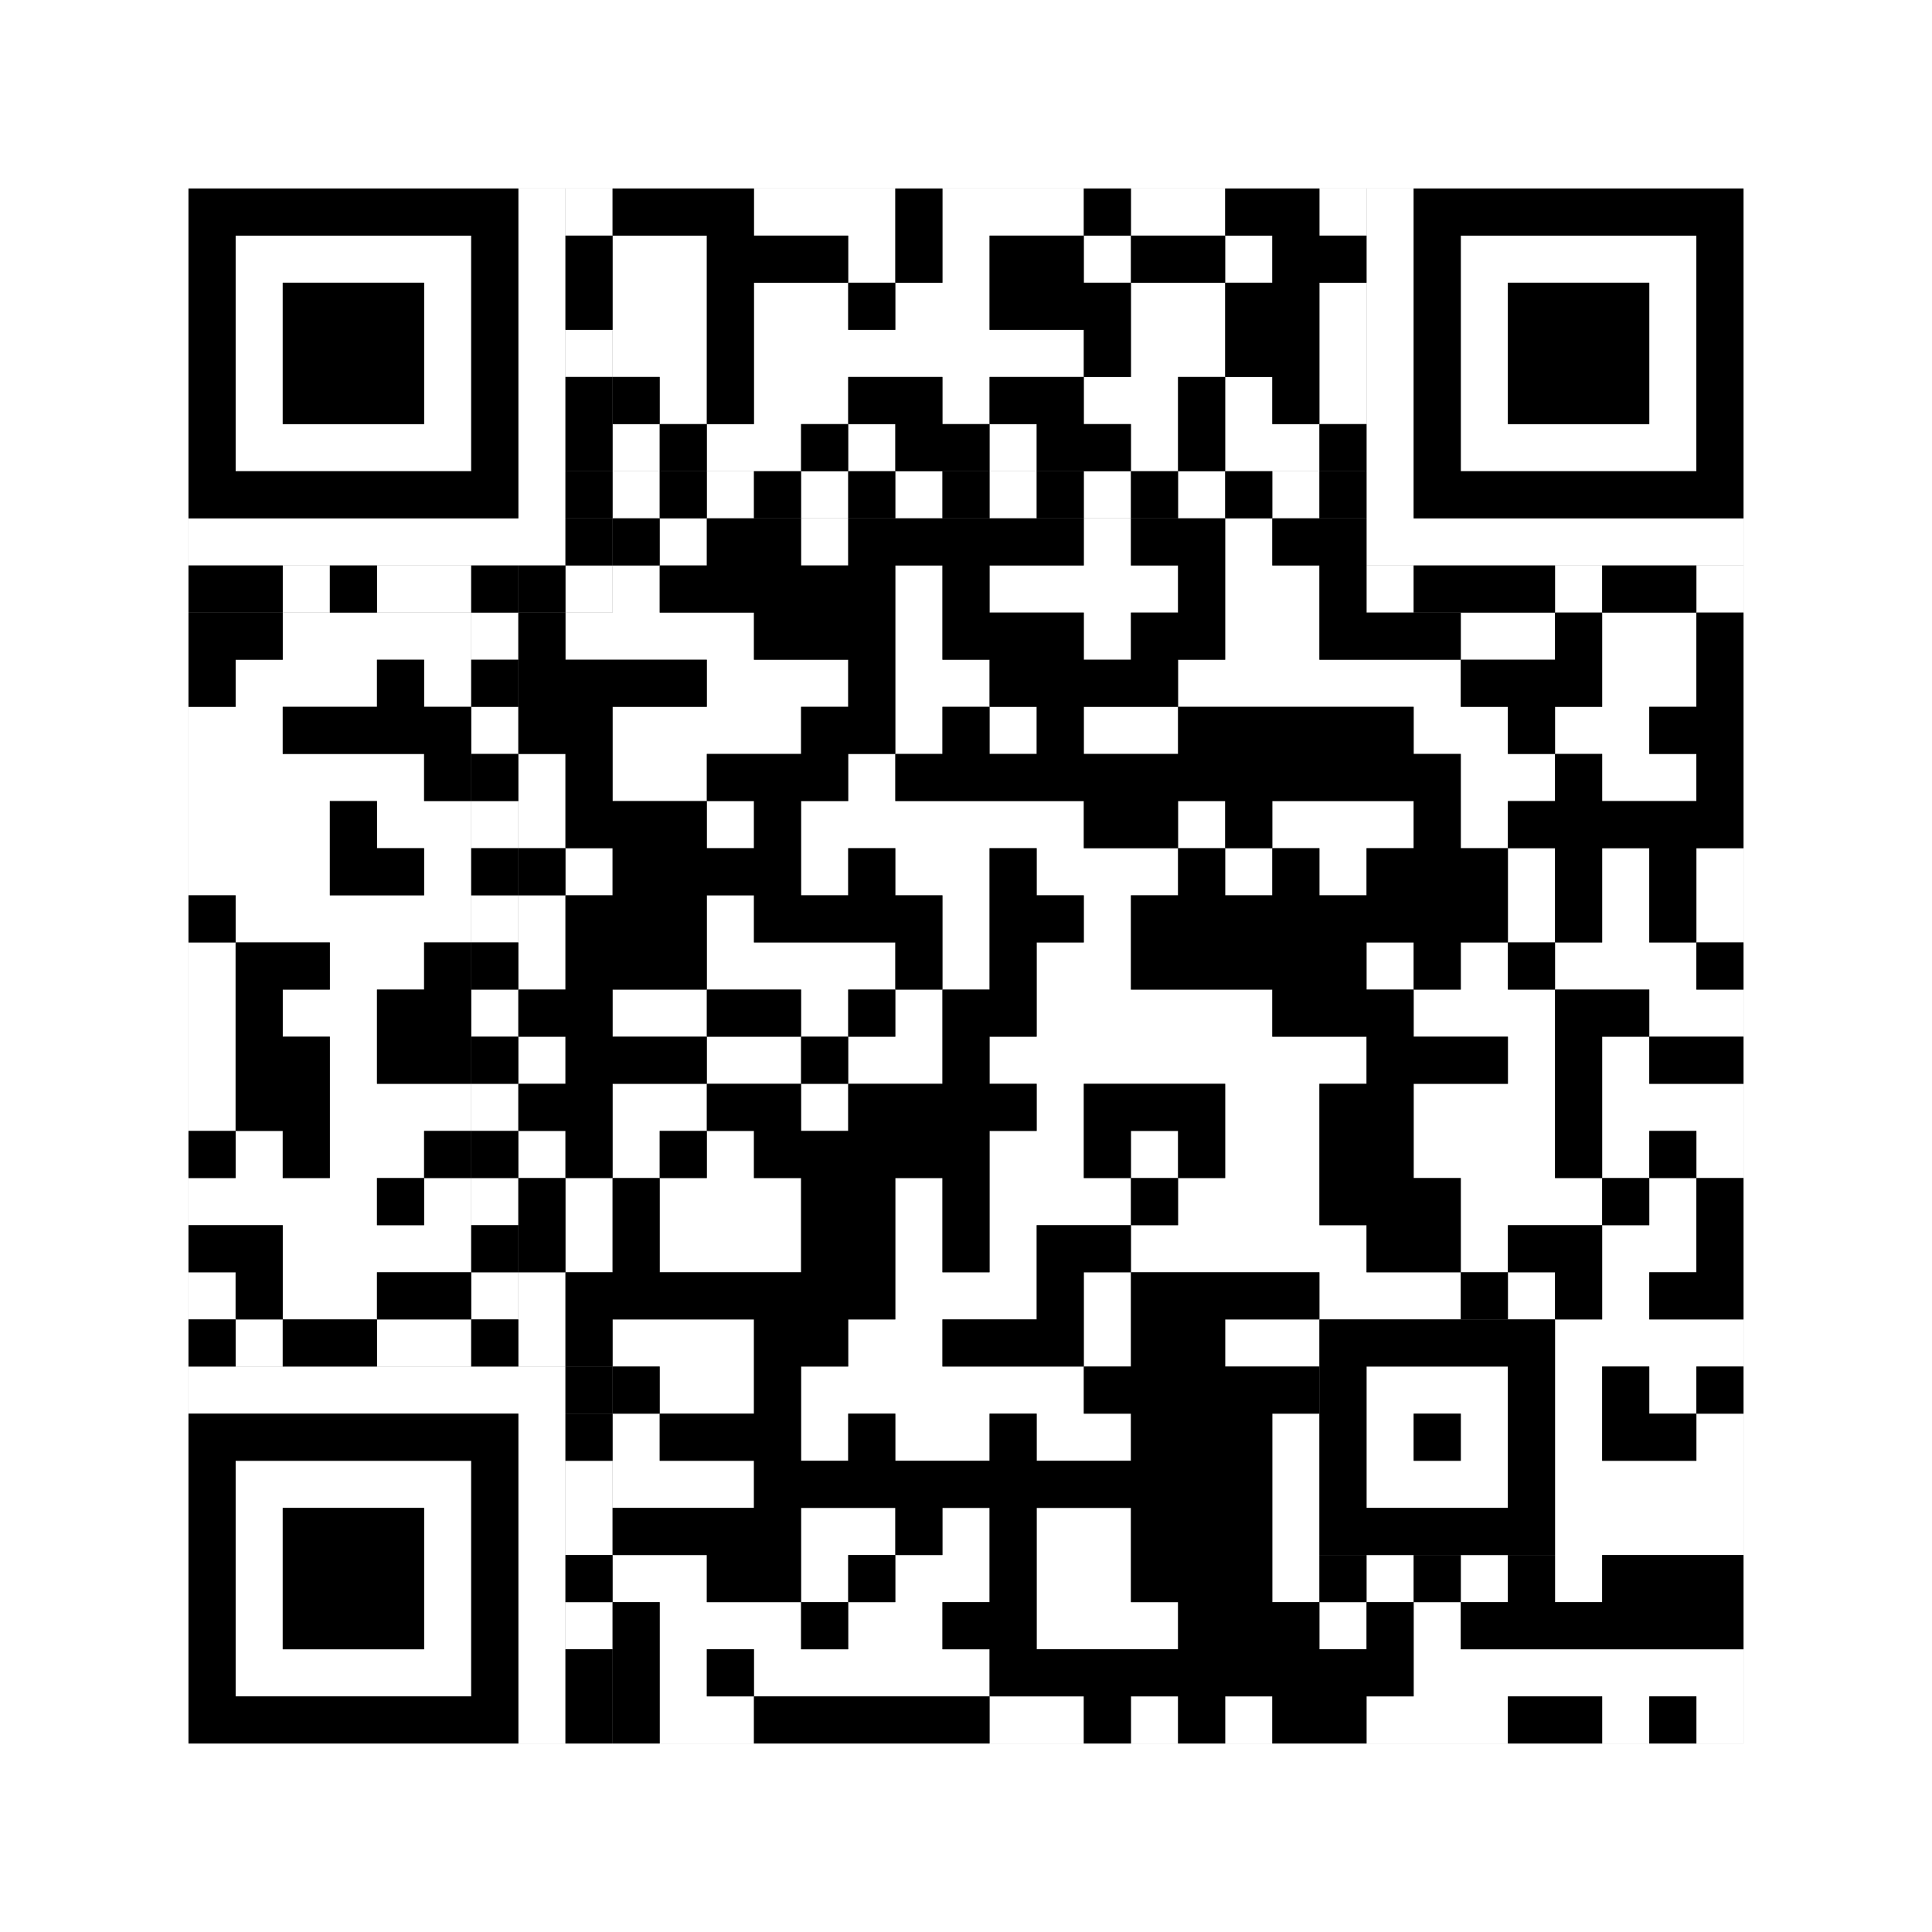
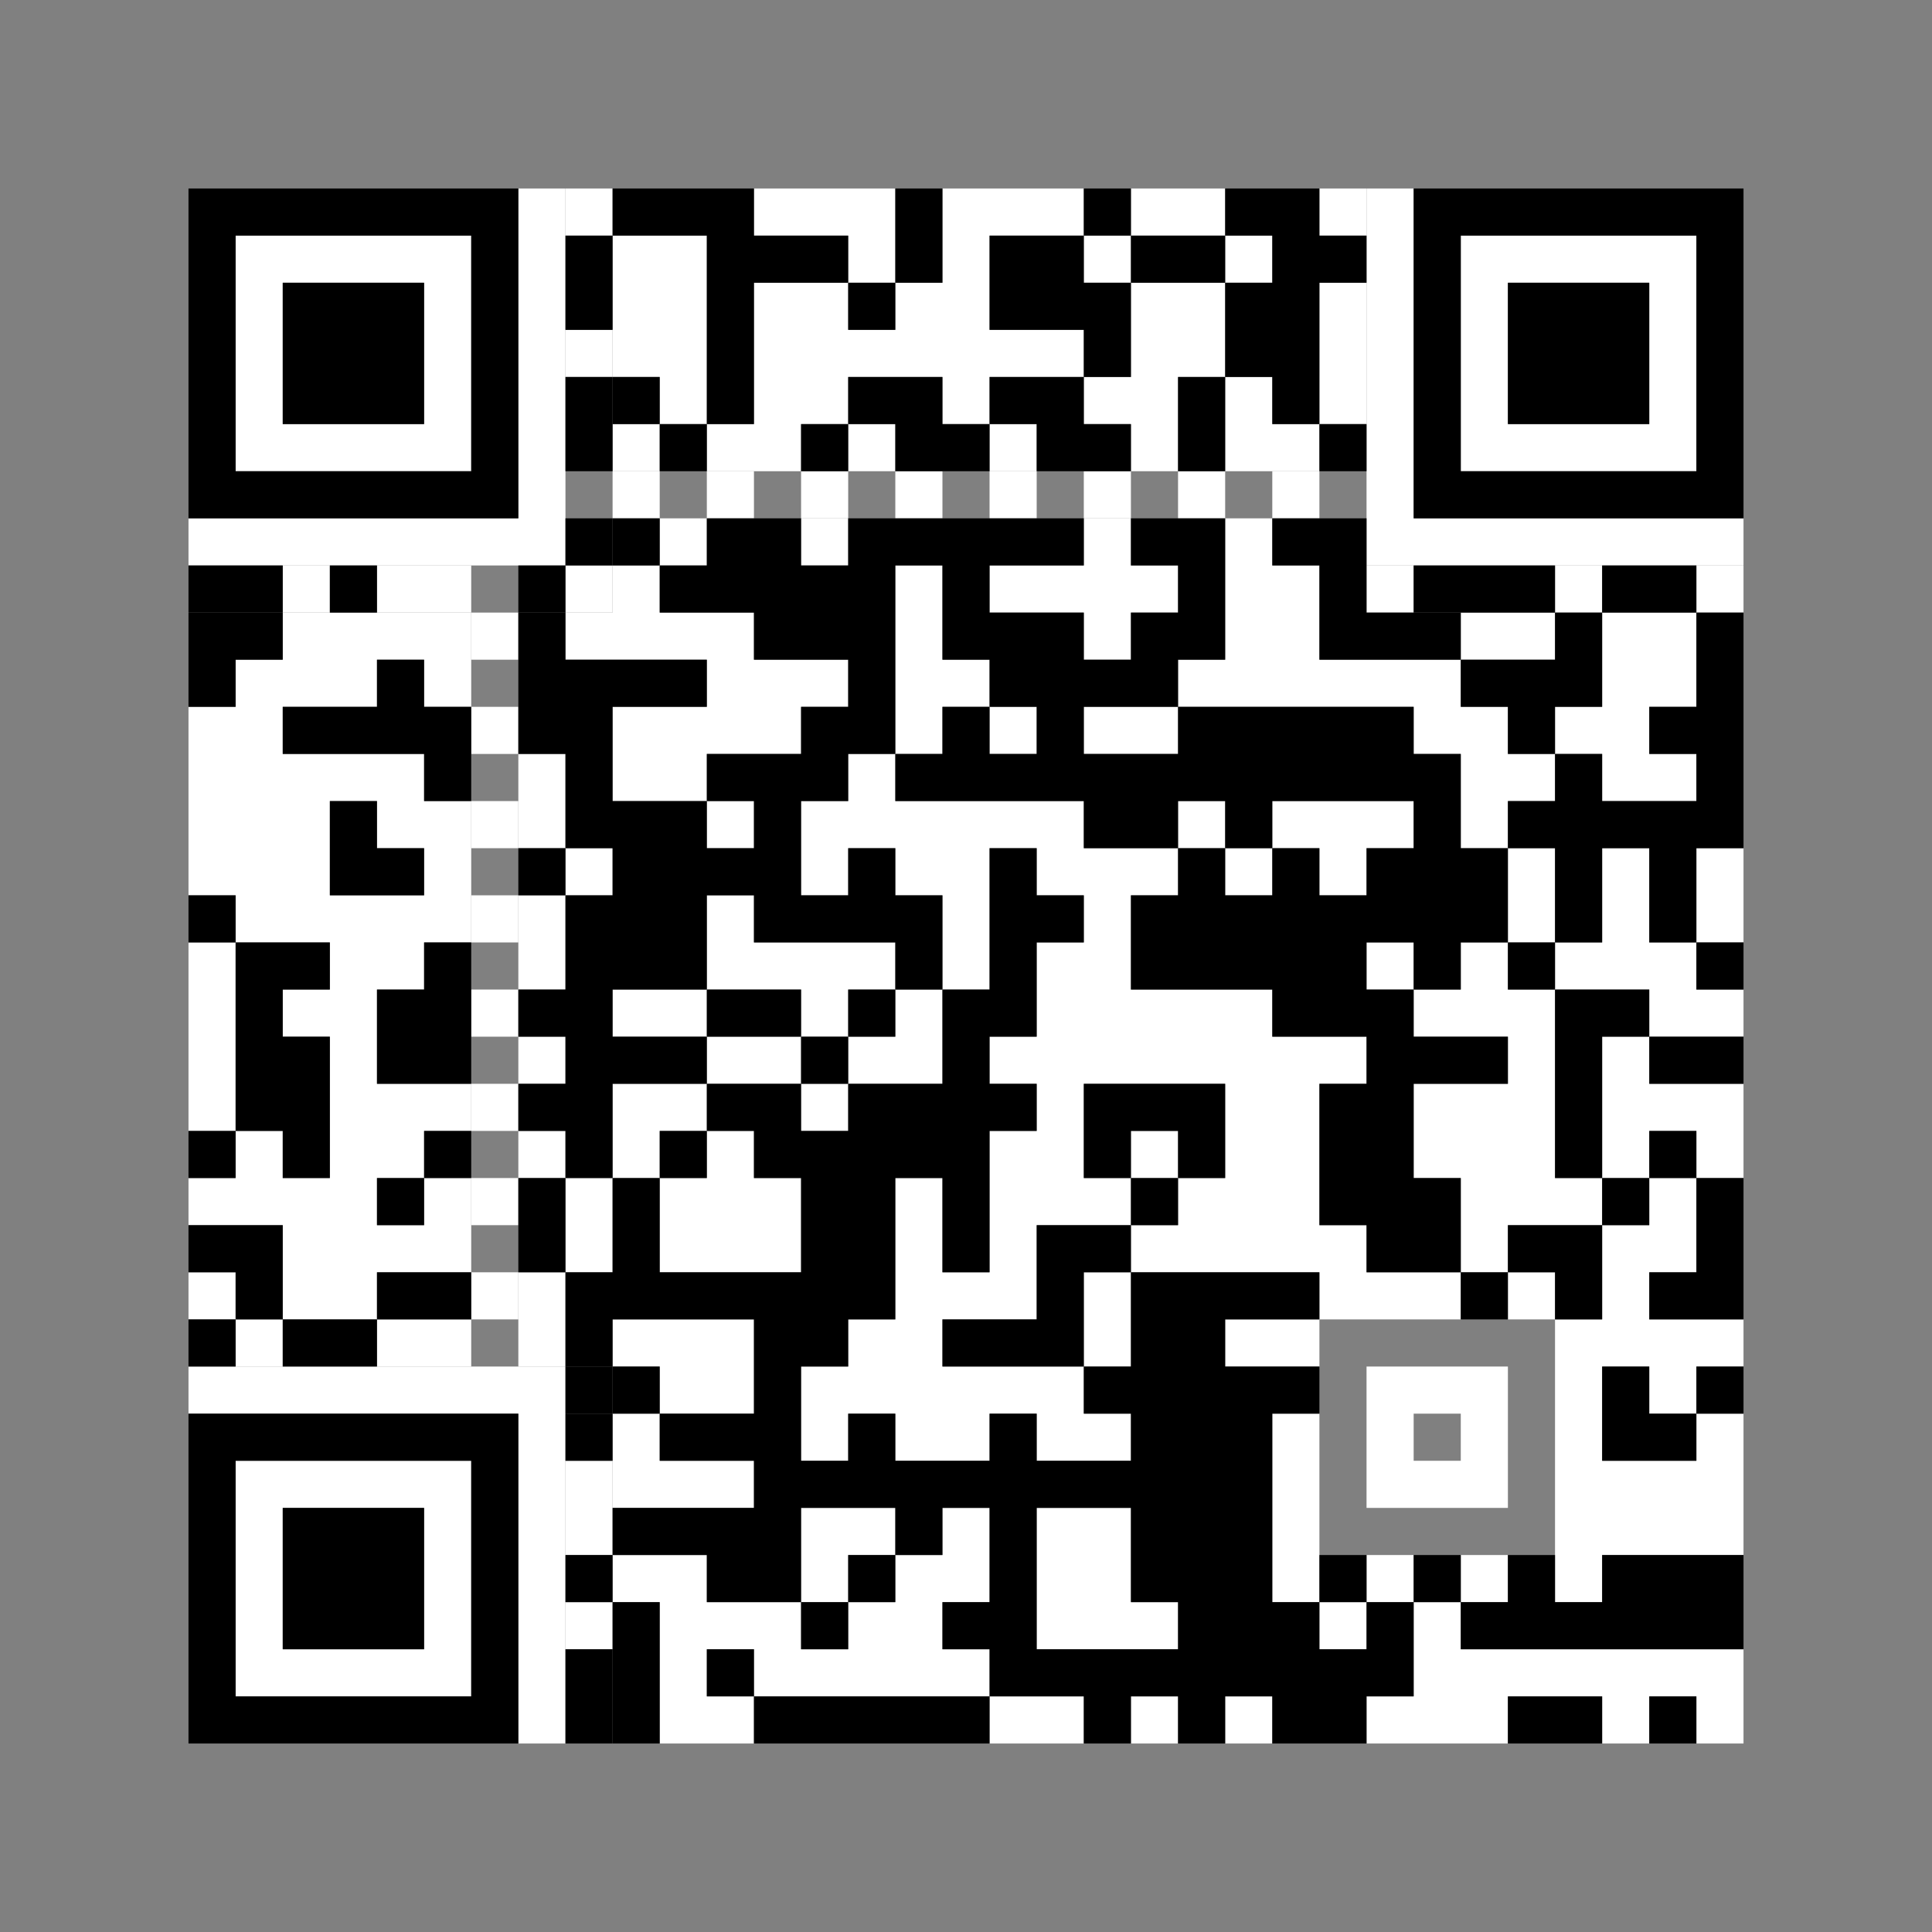
<svg xmlns="http://www.w3.org/2000/svg" version="1.1" width="205px" height="205px">
  <rect width="100%" height="100%" fill="#808080" stroke="none" />
  <defs>
    <style>rect{shape-rendering:crispEdges}</style>
  </defs>
  <path class="qr-4 " stroke="transparent" fill="#fff" fill-opacity="1" d="M80 20 h15 v5 h-15Z M100 20 h15 v5 h-15Z M120 20 h10 v5 h-10Z M140 20 h5 v5 h-5Z M65 25 h10 v5 h-10Z M90 25 h5 v5 h-5Z M100 25 h5 v5 h-5Z M115 25 h5 v5 h-5Z M130 25 h5 v5 h-5Z M65 30 h10 v5 h-10Z M80 30 h10 v5 h-10Z M95 30 h10 v5 h-10Z M120 30 h10 v5 h-10Z M140 30 h5 v5 h-5Z M65 35 h10 v5 h-10Z M80 35 h35 v5 h-35Z M120 35 h10 v5 h-10Z M140 35 h5 v5 h-5Z M70 40 h5 v5 h-5Z M80 40 h10 v5 h-10Z M100 40 h5 v5 h-5Z M115 40 h10 v5 h-10Z M130 40 h5 v5 h-5Z M140 40 h5 v5 h-5Z M65 45 h5 v5 h-5Z M75 45 h10 v5 h-10Z M90 45 h5 v5 h-5Z M105 45 h5 v5 h-5Z M120 45 h5 v5 h-5Z M130 45 h10 v5 h-10Z M70 55 h5 v5 h-5Z M85 55 h5 v5 h-5Z M115 55 h5 v5 h-5Z M130 55 h5 v5 h-5Z M65 60 h5 v5 h-5Z M95 60 h5 v5 h-5Z M105 60 h20 v5 h-20Z M130 60 h10 v5 h-10Z M30 65 h20 v5 h-20Z M60 65 h20 v5 h-20Z M95 65 h5 v5 h-5Z M115 65 h5 v5 h-5Z M130 65 h10 v5 h-10Z M155 65 h10 v5 h-10Z M170 65 h10 v5 h-10Z M25 70 h15 v5 h-15Z M45 70 h5 v5 h-5Z M75 70 h15 v5 h-15Z M95 70 h10 v5 h-10Z M125 70 h30 v5 h-30Z M170 70 h10 v5 h-10Z M20 75 h10 v5 h-10Z M65 75 h20 v5 h-20Z M95 75 h5 v5 h-5Z M105 75 h5 v5 h-5Z M115 75 h10 v5 h-10Z M150 75 h10 v5 h-10Z M165 75 h10 v5 h-10Z M20 80 h25 v5 h-25Z M55 80 h5 v5 h-5Z M65 80 h10 v5 h-10Z M90 80 h5 v5 h-5Z M155 80 h10 v5 h-10Z M170 80 h10 v5 h-10Z M20 85 h15 v5 h-15Z M40 85 h10 v5 h-10Z M55 85 h5 v5 h-5Z M75 85 h5 v5 h-5Z M85 85 h30 v5 h-30Z M125 85 h5 v5 h-5Z M135 85 h15 v5 h-15Z M155 85 h5 v5 h-5Z M20 90 h15 v5 h-15Z M45 90 h5 v5 h-5Z M60 90 h5 v5 h-5Z M85 90 h5 v5 h-5Z M95 90 h10 v5 h-10Z M110 90 h15 v5 h-15Z M130 90 h5 v5 h-5Z M140 90 h5 v5 h-5Z M160 90 h5 v5 h-5Z M170 90 h5 v5 h-5Z M180 90 h5 v5 h-5Z M25 95 h25 v5 h-25Z M55 95 h5 v5 h-5Z M75 95 h5 v5 h-5Z M100 95 h5 v5 h-5Z M115 95 h5 v5 h-5Z M160 95 h5 v5 h-5Z M170 95 h5 v5 h-5Z M180 95 h5 v5 h-5Z M20 100 h5 v5 h-5Z M35 100 h10 v5 h-10Z M55 100 h5 v5 h-5Z M75 100 h20 v5 h-20Z M100 100 h5 v5 h-5Z M110 100 h10 v5 h-10Z M145 100 h5 v5 h-5Z M155 100 h5 v5 h-5Z M165 100 h15 v5 h-15Z M20 105 h5 v5 h-5Z M30 105 h10 v5 h-10Z M65 105 h10 v5 h-10Z M85 105 h5 v5 h-5Z M95 105 h5 v5 h-5Z M110 105 h25 v5 h-25Z M150 105 h15 v5 h-15Z M175 105 h10 v5 h-10Z M20 110 h5 v5 h-5Z M35 110 h5 v5 h-5Z M55 110 h5 v5 h-5Z M75 110 h10 v5 h-10Z M90 110 h10 v5 h-10Z M105 110 h40 v5 h-40Z M160 110 h5 v5 h-5Z M170 110 h5 v5 h-5Z M20 115 h5 v5 h-5Z M35 115 h15 v5 h-15Z M65 115 h10 v5 h-10Z M85 115 h5 v5 h-5Z M110 115 h5 v5 h-5Z M130 115 h10 v5 h-10Z M150 115 h15 v5 h-15Z M170 115 h15 v5 h-15Z M25 120 h5 v5 h-5Z M35 120 h10 v5 h-10Z M55 120 h5 v5 h-5Z M65 120 h5 v5 h-5Z M75 120 h5 v5 h-5Z M105 120 h10 v5 h-10Z M120 120 h5 v5 h-5Z M130 120 h10 v5 h-10Z M150 120 h15 v5 h-15Z M170 120 h5 v5 h-5Z M180 120 h5 v5 h-5Z M20 125 h20 v5 h-20Z M45 125 h5 v5 h-5Z M60 125 h5 v5 h-5Z M70 125 h15 v5 h-15Z M95 125 h5 v5 h-5Z M105 125 h15 v5 h-15Z M125 125 h15 v5 h-15Z M155 125 h15 v5 h-15Z M175 125 h5 v5 h-5Z M30 130 h20 v5 h-20Z M60 130 h5 v5 h-5Z M70 130 h15 v5 h-15Z M95 130 h5 v5 h-5Z M105 130 h5 v5 h-5Z M120 130 h25 v5 h-25Z M155 130 h5 v5 h-5Z M170 130 h10 v5 h-10Z M20 135 h5 v5 h-5Z M30 135 h10 v5 h-10Z M55 135 h5 v5 h-5Z M95 135 h15 v5 h-15Z M115 135 h5 v5 h-5Z M140 135 h15 v5 h-15Z M160 135 h5 v5 h-5Z M170 135 h5 v5 h-5Z M25 140 h5 v5 h-5Z M40 140 h10 v5 h-10Z M55 140 h5 v5 h-5Z M65 140 h15 v5 h-15Z M90 140 h10 v5 h-10Z M115 140 h5 v5 h-5Z M130 140 h10 v5 h-10Z M165 140 h20 v5 h-20Z M70 145 h10 v5 h-10Z M85 145 h30 v5 h-30Z M165 145 h5 v5 h-5Z M175 145 h5 v5 h-5Z M65 150 h5 v5 h-5Z M85 150 h5 v5 h-5Z M95 150 h10 v5 h-10Z M110 150 h10 v5 h-10Z M135 150 h5 v5 h-5Z M165 150 h5 v5 h-5Z M180 150 h5 v5 h-5Z M65 155 h15 v5 h-15Z M135 155 h5 v5 h-5Z M165 155 h20 v5 h-20Z M85 160 h10 v5 h-10Z M100 160 h5 v5 h-5Z M110 160 h10 v5 h-10Z M135 160 h5 v5 h-5Z M165 160 h20 v5 h-20Z M65 165 h10 v5 h-10Z M85 165 h5 v5 h-5Z M95 165 h10 v5 h-10Z M110 165 h10 v5 h-10Z M135 165 h5 v5 h-5Z M145 165 h5 v5 h-5Z M155 165 h5 v5 h-5Z M165 165 h5 v5 h-5Z M70 170 h15 v5 h-15Z M90 170 h10 v5 h-10Z M110 170 h15 v5 h-15Z M140 170 h5 v5 h-5Z M150 170 h5 v5 h-5Z M70 175 h5 v5 h-5Z M80 175 h25 v5 h-25Z M150 175 h35 v5 h-35Z M70 180 h10 v5 h-10Z M105 180 h10 v5 h-10Z M120 180 h5 v5 h-5Z M130 180 h5 v5 h-5Z M145 180 h15 v5 h-15Z M170 180 h5 v5 h-5Z M180 180 h5 v5 h-5Z " />
  <path class="qr-6 " stroke="transparent" fill="#fff" fill-opacity="1" d="M25 25 h25 v5 h-25Z M155 25 h25 v5 h-25Z M25 30 h5 v5 h-5Z M45 30 h5 v5 h-5Z M155 30 h5 v5 h-5Z M175 30 h5 v5 h-5Z M25 35 h5 v5 h-5Z M45 35 h5 v5 h-5Z M155 35 h5 v5 h-5Z M175 35 h5 v5 h-5Z M25 40 h5 v5 h-5Z M45 40 h5 v5 h-5Z M155 40 h5 v5 h-5Z M175 40 h5 v5 h-5Z M25 45 h25 v5 h-25Z M155 45 h25 v5 h-25Z M25 155 h25 v5 h-25Z M25 160 h5 v5 h-5Z M45 160 h5 v5 h-5Z M25 165 h5 v5 h-5Z M45 165 h5 v5 h-5Z M25 170 h5 v5 h-5Z M45 170 h5 v5 h-5Z M25 175 h25 v5 h-25Z " />
  <path class="qr-8 " stroke="transparent" fill="#fff" fill-opacity="1" d="M55 20 h5 v5 h-5Z M145 20 h5 v5 h-5Z M55 25 h5 v5 h-5Z M145 25 h5 v5 h-5Z M55 30 h5 v5 h-5Z M145 30 h5 v5 h-5Z M55 35 h5 v5 h-5Z M145 35 h5 v5 h-5Z M55 40 h5 v5 h-5Z M145 40 h5 v5 h-5Z M55 45 h5 v5 h-5Z M145 45 h5 v5 h-5Z M55 50 h5 v5 h-5Z M145 50 h5 v5 h-5Z M20 55 h40 v5 h-40Z M145 55 h40 v5 h-40Z M20 145 h40 v5 h-40Z M55 150 h5 v5 h-5Z M55 155 h5 v5 h-5Z M55 160 h5 v5 h-5Z M55 165 h5 v5 h-5Z M55 170 h5 v5 h-5Z M55 175 h5 v5 h-5Z M55 180 h5 v5 h-5Z " />
  <path class="qr-10 " stroke="transparent" fill="#fff" fill-opacity="1" d="M145 145 h15 v5 h-15Z M145 150 h5 v5 h-5Z M155 150 h5 v5 h-5Z M145 155 h15 v5 h-15Z " />
  <path class="qr-12 " stroke="transparent" fill="#fff" fill-opacity="1" d="M65 50 h5 v5 h-5Z M75 50 h5 v5 h-5Z M85 50 h5 v5 h-5Z M95 50 h5 v5 h-5Z M105 50 h5 v5 h-5Z M115 50 h5 v5 h-5Z M125 50 h5 v5 h-5Z M135 50 h5 v5 h-5Z M50 65 h5 v5 h-5Z M50 75 h5 v5 h-5Z M50 85 h5 v5 h-5Z M50 95 h5 v5 h-5Z M50 105 h5 v5 h-5Z M50 115 h5 v5 h-5Z M50 125 h5 v5 h-5Z M50 135 h5 v5 h-5Z " />
  <path class="qr-14 " stroke="transparent" fill="#fff" fill-opacity="1" d="M60 20 h5 v5 h-5Z M60 35 h5 v5 h-5Z M30 60 h5 v5 h-5Z M40 60 h10 v5 h-10Z M60 60 h5 v5 h-5Z M145 60 h5 v5 h-5Z M165 60 h5 v5 h-5Z M180 60 h5 v5 h-5Z M60 155 h5 v5 h-5Z M60 160 h5 v5 h-5Z M60 170 h5 v5 h-5Z " />
-   <path class="qr-18 " stroke="transparent" fill="#fff" fill-opacity="1" d="M0 0 h205 v5 h-205Z M0 5 h205 v5 h-205Z M0 10 h205 v5 h-205Z M0 15 h205 v5 h-205Z M0 20 h20 v5 h-20Z M185 20 h20 v5 h-20Z M0 25 h20 v5 h-20Z M185 25 h20 v5 h-20Z M0 30 h20 v5 h-20Z M185 30 h20 v5 h-20Z M0 35 h20 v5 h-20Z M185 35 h20 v5 h-20Z M0 40 h20 v5 h-20Z M185 40 h20 v5 h-20Z M0 45 h20 v5 h-20Z M185 45 h20 v5 h-20Z M0 50 h20 v5 h-20Z M185 50 h20 v5 h-20Z M0 55 h20 v5 h-20Z M185 55 h20 v5 h-20Z M0 60 h20 v5 h-20Z M185 60 h20 v5 h-20Z M0 65 h20 v5 h-20Z M185 65 h20 v5 h-20Z M0 70 h20 v5 h-20Z M185 70 h20 v5 h-20Z M0 75 h20 v5 h-20Z M185 75 h20 v5 h-20Z M0 80 h20 v5 h-20Z M185 80 h20 v5 h-20Z M0 85 h20 v5 h-20Z M185 85 h20 v5 h-20Z M0 90 h20 v5 h-20Z M185 90 h20 v5 h-20Z M0 95 h20 v5 h-20Z M185 95 h20 v5 h-20Z M0 100 h20 v5 h-20Z M185 100 h20 v5 h-20Z M0 105 h20 v5 h-20Z M185 105 h20 v5 h-20Z M0 110 h20 v5 h-20Z M185 110 h20 v5 h-20Z M0 115 h20 v5 h-20Z M185 115 h20 v5 h-20Z M0 120 h20 v5 h-20Z M185 120 h20 v5 h-20Z M0 125 h20 v5 h-20Z M185 125 h20 v5 h-20Z M0 130 h20 v5 h-20Z M185 130 h20 v5 h-20Z M0 135 h20 v5 h-20Z M185 135 h20 v5 h-20Z M0 140 h20 v5 h-20Z M185 140 h20 v5 h-20Z M0 145 h20 v5 h-20Z M185 145 h20 v5 h-20Z M0 150 h20 v5 h-20Z M185 150 h20 v5 h-20Z M0 155 h20 v5 h-20Z M185 155 h20 v5 h-20Z M0 160 h20 v5 h-20Z M185 160 h20 v5 h-20Z M0 165 h20 v5 h-20Z M185 165 h20 v5 h-20Z M0 170 h20 v5 h-20Z M185 170 h20 v5 h-20Z M0 175 h20 v5 h-20Z M185 175 h20 v5 h-20Z M0 180 h20 v5 h-20Z M185 180 h20 v5 h-20Z M0 185 h205 v5 h-205Z M0 190 h205 v5 h-205Z M0 195 h205 v5 h-205Z M0 200 h205 v5 h-205Z " />
  <path class="qr-512 " stroke="transparent" fill="#000" fill-opacity="1" d="M60 145 h5 v5 h-5Z " />
  <path class="qr-1024 " stroke="transparent" fill="#000" fill-opacity="1" d="M65 20 h15 v5 h-15Z M95 20 h5 v5 h-5Z M115 20 h5 v5 h-5Z M130 20 h10 v5 h-10Z M75 25 h15 v5 h-15Z M95 25 h5 v5 h-5Z M105 25 h10 v5 h-10Z M120 25 h10 v5 h-10Z M135 25 h10 v5 h-10Z M75 30 h5 v5 h-5Z M90 30 h5 v5 h-5Z M105 30 h15 v5 h-15Z M130 30 h10 v5 h-10Z M75 35 h5 v5 h-5Z M115 35 h5 v5 h-5Z M130 35 h10 v5 h-10Z M65 40 h5 v5 h-5Z M75 40 h5 v5 h-5Z M90 40 h10 v5 h-10Z M105 40 h10 v5 h-10Z M125 40 h5 v5 h-5Z M135 40 h5 v5 h-5Z M70 45 h5 v5 h-5Z M85 45 h5 v5 h-5Z M95 45 h10 v5 h-10Z M110 45 h10 v5 h-10Z M125 45 h5 v5 h-5Z M140 45 h5 v5 h-5Z M65 55 h5 v5 h-5Z M75 55 h10 v5 h-10Z M90 55 h25 v5 h-25Z M120 55 h10 v5 h-10Z M135 55 h10 v5 h-10Z M70 60 h25 v5 h-25Z M100 60 h5 v5 h-5Z M125 60 h5 v5 h-5Z M140 60 h5 v5 h-5Z M20 65 h10 v5 h-10Z M55 65 h5 v5 h-5Z M80 65 h15 v5 h-15Z M100 65 h15 v5 h-15Z M120 65 h10 v5 h-10Z M140 65 h15 v5 h-15Z M165 65 h5 v5 h-5Z M180 65 h5 v5 h-5Z M20 70 h5 v5 h-5Z M40 70 h5 v5 h-5Z M55 70 h20 v5 h-20Z M90 70 h5 v5 h-5Z M105 70 h20 v5 h-20Z M155 70 h15 v5 h-15Z M180 70 h5 v5 h-5Z M30 75 h20 v5 h-20Z M55 75 h10 v5 h-10Z M85 75 h10 v5 h-10Z M100 75 h5 v5 h-5Z M110 75 h5 v5 h-5Z M125 75 h25 v5 h-25Z M160 75 h5 v5 h-5Z M175 75 h10 v5 h-10Z M45 80 h5 v5 h-5Z M60 80 h5 v5 h-5Z M75 80 h15 v5 h-15Z M95 80 h60 v5 h-60Z M165 80 h5 v5 h-5Z M180 80 h5 v5 h-5Z M35 85 h5 v5 h-5Z M60 85 h15 v5 h-15Z M80 85 h5 v5 h-5Z M115 85 h10 v5 h-10Z M130 85 h5 v5 h-5Z M150 85 h5 v5 h-5Z M160 85 h25 v5 h-25Z M35 90 h10 v5 h-10Z M55 90 h5 v5 h-5Z M65 90 h20 v5 h-20Z M90 90 h5 v5 h-5Z M105 90 h5 v5 h-5Z M125 90 h5 v5 h-5Z M135 90 h5 v5 h-5Z M145 90 h15 v5 h-15Z M165 90 h5 v5 h-5Z M175 90 h5 v5 h-5Z M20 95 h5 v5 h-5Z M60 95 h15 v5 h-15Z M80 95 h20 v5 h-20Z M105 95 h10 v5 h-10Z M120 95 h40 v5 h-40Z M165 95 h5 v5 h-5Z M175 95 h5 v5 h-5Z M25 100 h10 v5 h-10Z M45 100 h5 v5 h-5Z M60 100 h15 v5 h-15Z M95 100 h5 v5 h-5Z M105 100 h5 v5 h-5Z M120 100 h25 v5 h-25Z M150 100 h5 v5 h-5Z M160 100 h5 v5 h-5Z M180 100 h5 v5 h-5Z M25 105 h5 v5 h-5Z M40 105 h10 v5 h-10Z M55 105 h10 v5 h-10Z M75 105 h10 v5 h-10Z M90 105 h5 v5 h-5Z M100 105 h10 v5 h-10Z M135 105 h15 v5 h-15Z M165 105 h10 v5 h-10Z M25 110 h10 v5 h-10Z M40 110 h10 v5 h-10Z M60 110 h15 v5 h-15Z M85 110 h5 v5 h-5Z M100 110 h5 v5 h-5Z M145 110 h15 v5 h-15Z M165 110 h5 v5 h-5Z M175 110 h10 v5 h-10Z M25 115 h10 v5 h-10Z M55 115 h10 v5 h-10Z M75 115 h10 v5 h-10Z M90 115 h20 v5 h-20Z M115 115 h15 v5 h-15Z M140 115 h10 v5 h-10Z M165 115 h5 v5 h-5Z M20 120 h5 v5 h-5Z M30 120 h5 v5 h-5Z M45 120 h5 v5 h-5Z M60 120 h5 v5 h-5Z M70 120 h5 v5 h-5Z M80 120 h25 v5 h-25Z M115 120 h5 v5 h-5Z M125 120 h5 v5 h-5Z M140 120 h10 v5 h-10Z M165 120 h5 v5 h-5Z M175 120 h5 v5 h-5Z M40 125 h5 v5 h-5Z M55 125 h5 v5 h-5Z M65 125 h5 v5 h-5Z M85 125 h10 v5 h-10Z M100 125 h5 v5 h-5Z M120 125 h5 v5 h-5Z M140 125 h15 v5 h-15Z M170 125 h5 v5 h-5Z M180 125 h5 v5 h-5Z M20 130 h10 v5 h-10Z M55 130 h5 v5 h-5Z M65 130 h5 v5 h-5Z M85 130 h10 v5 h-10Z M100 130 h5 v5 h-5Z M110 130 h10 v5 h-10Z M145 130 h10 v5 h-10Z M160 130 h10 v5 h-10Z M180 130 h5 v5 h-5Z M25 135 h5 v5 h-5Z M40 135 h10 v5 h-10Z M60 135 h35 v5 h-35Z M110 135 h5 v5 h-5Z M120 135 h20 v5 h-20Z M155 135 h5 v5 h-5Z M165 135 h5 v5 h-5Z M175 135 h10 v5 h-10Z M20 140 h5 v5 h-5Z M30 140 h10 v5 h-10Z M60 140 h5 v5 h-5Z M80 140 h10 v5 h-10Z M100 140 h15 v5 h-15Z M120 140 h10 v5 h-10Z M65 145 h5 v5 h-5Z M80 145 h5 v5 h-5Z M115 145 h25 v5 h-25Z M170 145 h5 v5 h-5Z M180 145 h5 v5 h-5Z M70 150 h15 v5 h-15Z M90 150 h5 v5 h-5Z M105 150 h5 v5 h-5Z M120 150 h15 v5 h-15Z M170 150 h10 v5 h-10Z M80 155 h55 v5 h-55Z M65 160 h20 v5 h-20Z M95 160 h5 v5 h-5Z M105 160 h5 v5 h-5Z M120 160 h15 v5 h-15Z M75 165 h10 v5 h-10Z M90 165 h5 v5 h-5Z M105 165 h5 v5 h-5Z M120 165 h15 v5 h-15Z M140 165 h5 v5 h-5Z M150 165 h5 v5 h-5Z M160 165 h5 v5 h-5Z M170 165 h15 v5 h-15Z M65 170 h5 v5 h-5Z M85 170 h5 v5 h-5Z M100 170 h10 v5 h-10Z M125 170 h15 v5 h-15Z M145 170 h5 v5 h-5Z M155 170 h30 v5 h-30Z M65 175 h5 v5 h-5Z M75 175 h5 v5 h-5Z M105 175 h45 v5 h-45Z M65 180 h5 v5 h-5Z M80 180 h25 v5 h-25Z M115 180 h5 v5 h-5Z M125 180 h5 v5 h-5Z M135 180 h10 v5 h-10Z M160 180 h10 v5 h-10Z M175 180 h5 v5 h-5Z " />
  <path class="qr-1536 " stroke="transparent" fill="#000" fill-opacity="1" d="M20 20 h35 v5 h-35Z M150 20 h35 v5 h-35Z M20 25 h5 v5 h-5Z M50 25 h5 v5 h-5Z M150 25 h5 v5 h-5Z M180 25 h5 v5 h-5Z M20 30 h5 v5 h-5Z M30 30 h15 v5 h-15Z M50 30 h5 v5 h-5Z M150 30 h5 v5 h-5Z M160 30 h15 v5 h-15Z M180 30 h5 v5 h-5Z M20 35 h5 v5 h-5Z M30 35 h15 v5 h-15Z M50 35 h5 v5 h-5Z M150 35 h5 v5 h-5Z M160 35 h15 v5 h-15Z M180 35 h5 v5 h-5Z M20 40 h5 v5 h-5Z M30 40 h15 v5 h-15Z M50 40 h5 v5 h-5Z M150 40 h5 v5 h-5Z M160 40 h15 v5 h-15Z M180 40 h5 v5 h-5Z M20 45 h5 v5 h-5Z M50 45 h5 v5 h-5Z M150 45 h5 v5 h-5Z M180 45 h5 v5 h-5Z M20 50 h35 v5 h-35Z M150 50 h35 v5 h-35Z M20 150 h35 v5 h-35Z M20 155 h5 v5 h-5Z M50 155 h5 v5 h-5Z M20 160 h5 v5 h-5Z M30 160 h15 v5 h-15Z M50 160 h5 v5 h-5Z M20 165 h5 v5 h-5Z M30 165 h15 v5 h-15Z M50 165 h5 v5 h-5Z M20 170 h5 v5 h-5Z M30 170 h15 v5 h-15Z M50 170 h5 v5 h-5Z M20 175 h5 v5 h-5Z M50 175 h5 v5 h-5Z M20 180 h35 v5 h-35Z " />
-   <path class="qr-2560 " stroke="transparent" fill="#000" fill-opacity="1" d="M140 140 h25 v5 h-25Z M140 145 h5 v5 h-5Z M160 145 h5 v5 h-5Z M140 150 h5 v5 h-5Z M150 150 h5 v5 h-5Z M160 150 h5 v5 h-5Z M140 155 h5 v5 h-5Z M160 155 h5 v5 h-5Z M140 160 h25 v5 h-25Z " />
-   <path class="qr-3072 " stroke="transparent" fill="#000" fill-opacity="1" d="M60 50 h5 v5 h-5Z M70 50 h5 v5 h-5Z M80 50 h5 v5 h-5Z M90 50 h5 v5 h-5Z M100 50 h5 v5 h-5Z M110 50 h5 v5 h-5Z M120 50 h5 v5 h-5Z M130 50 h5 v5 h-5Z M140 50 h5 v5 h-5Z M50 60 h5 v5 h-5Z M50 70 h5 v5 h-5Z M50 80 h5 v5 h-5Z M50 90 h5 v5 h-5Z M50 100 h5 v5 h-5Z M50 110 h5 v5 h-5Z M50 120 h5 v5 h-5Z M50 130 h5 v5 h-5Z M50 140 h5 v5 h-5Z " />
  <path class="qr-3584 " stroke="transparent" fill="#000" fill-opacity="1" d="M60 25 h5 v5 h-5Z M60 30 h5 v5 h-5Z M60 40 h5 v5 h-5Z M60 45 h5 v5 h-5Z M60 55 h5 v5 h-5Z M20 60 h10 v5 h-10Z M35 60 h5 v5 h-5Z M55 60 h5 v5 h-5Z M150 60 h15 v5 h-15Z M170 60 h10 v5 h-10Z M60 150 h5 v5 h-5Z M60 165 h5 v5 h-5Z M60 175 h5 v5 h-5Z M60 180 h5 v5 h-5Z " />
</svg>